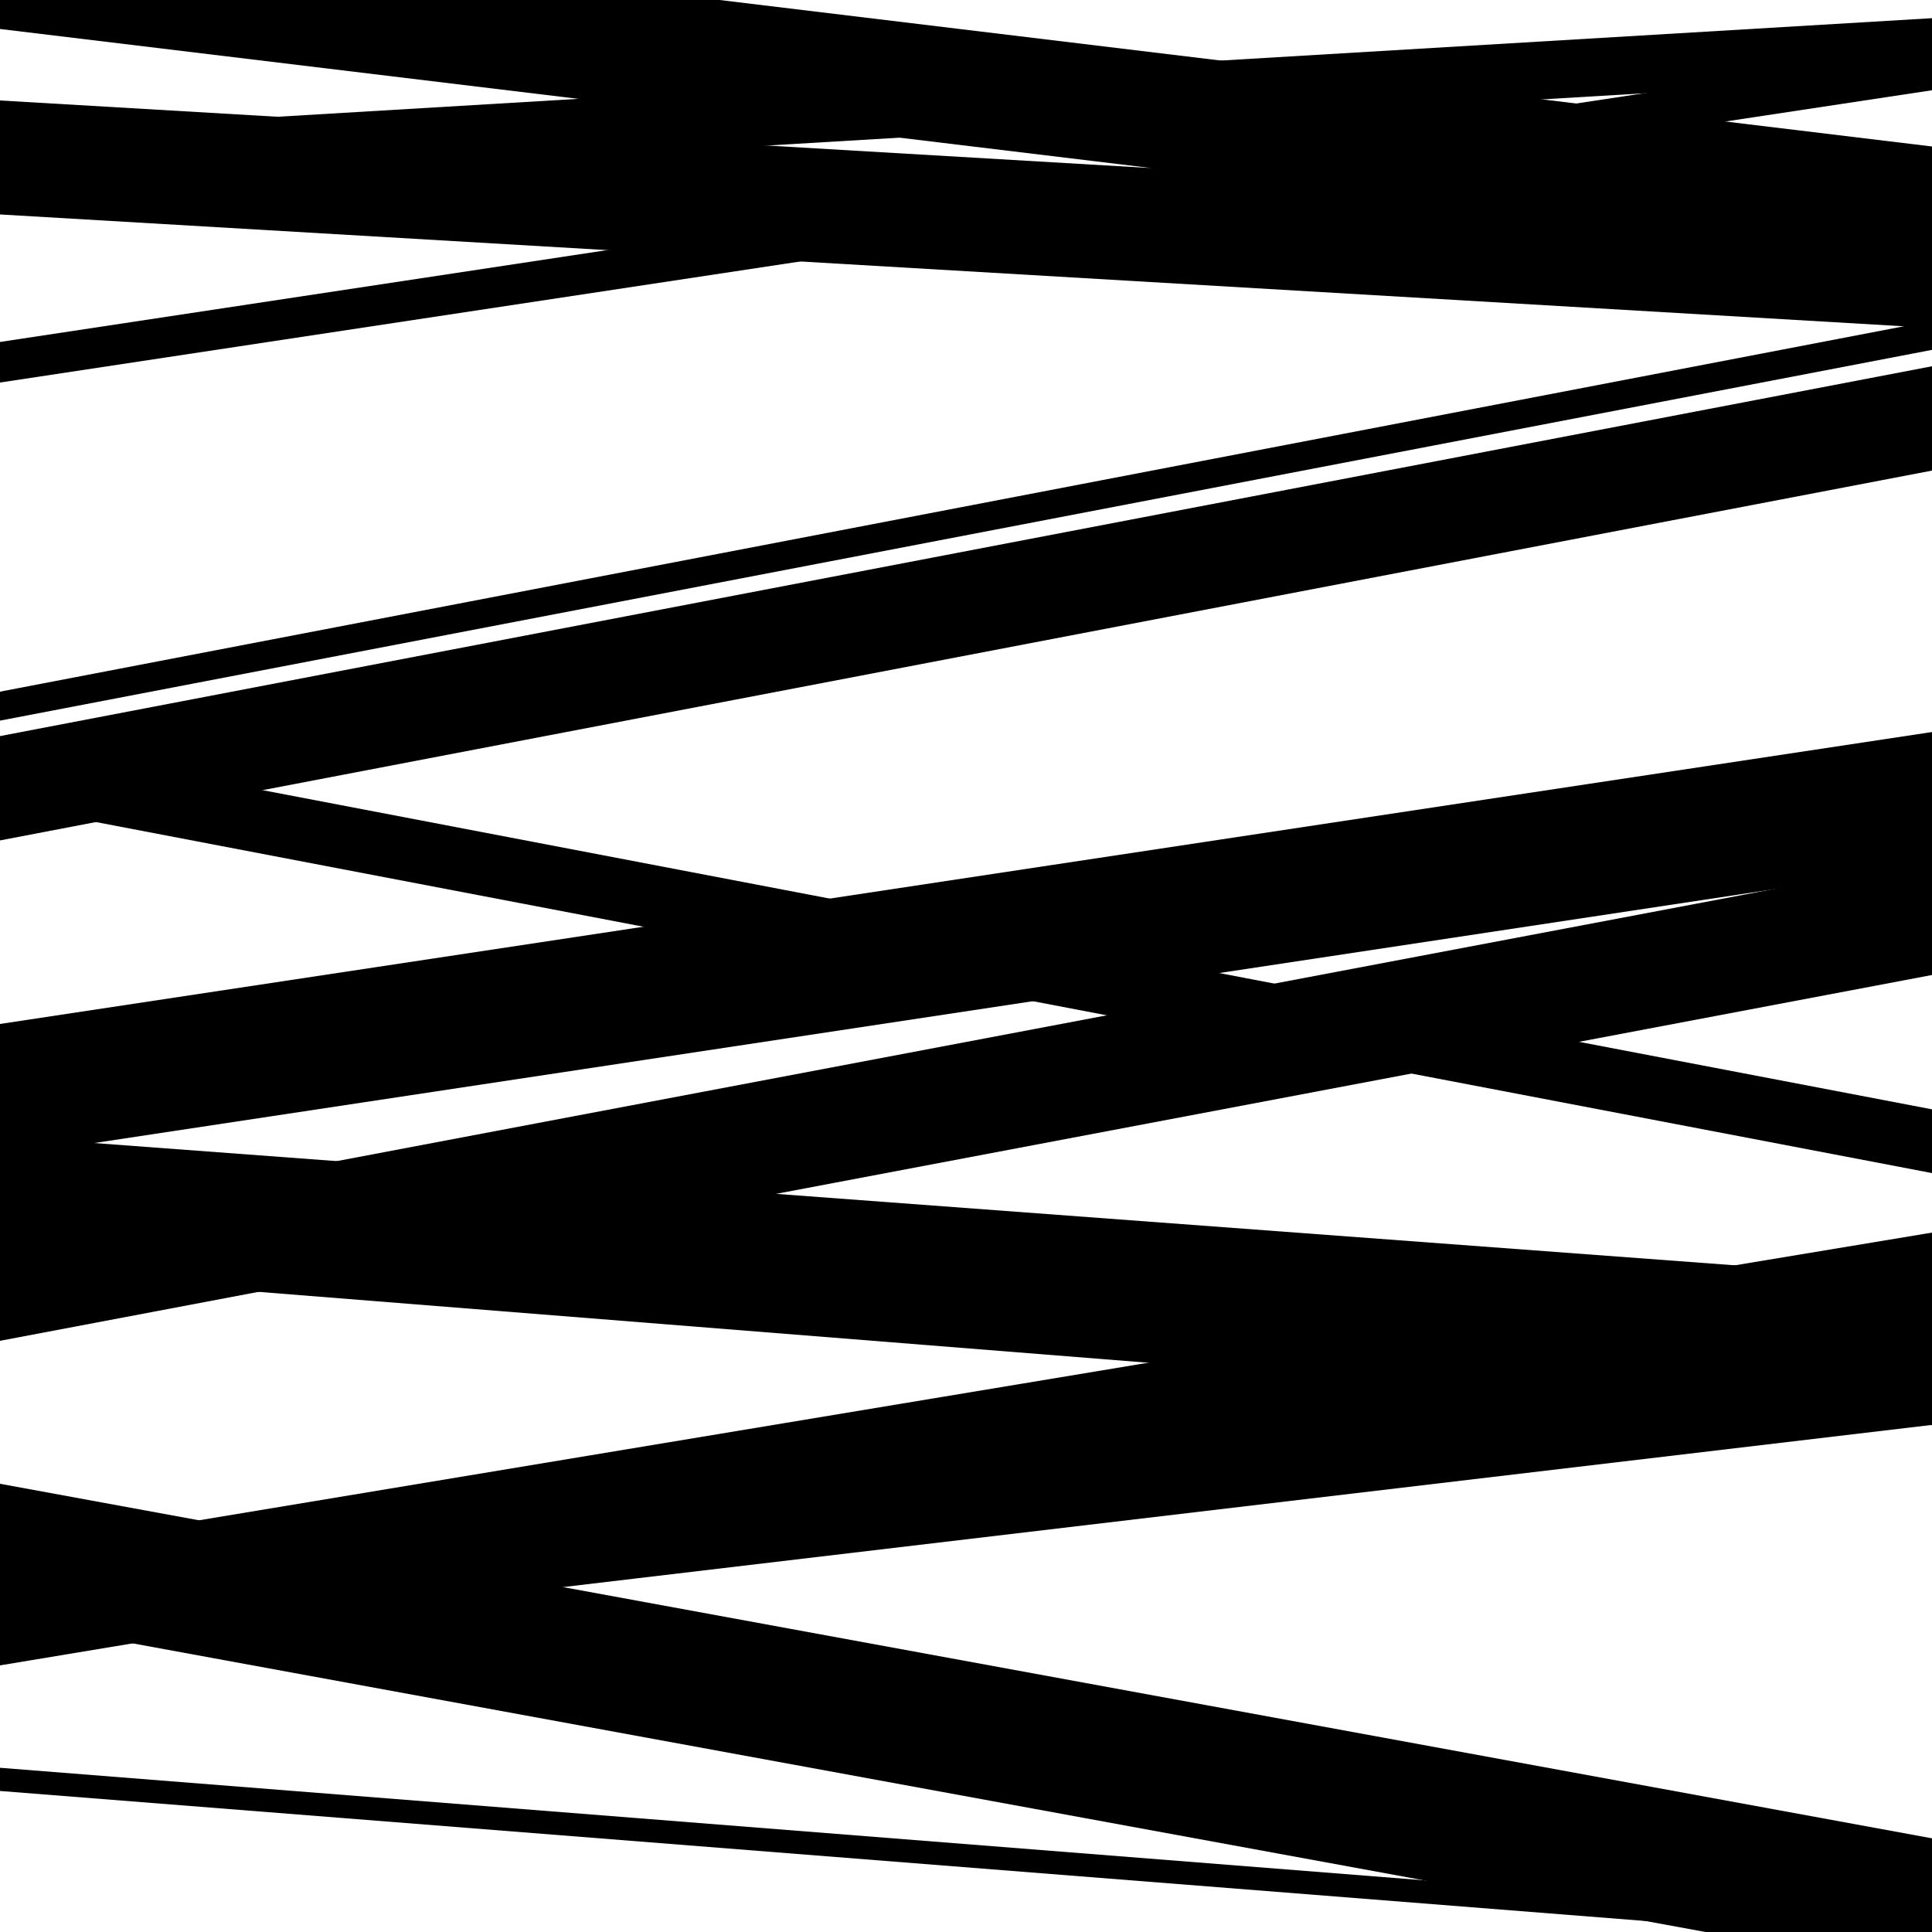
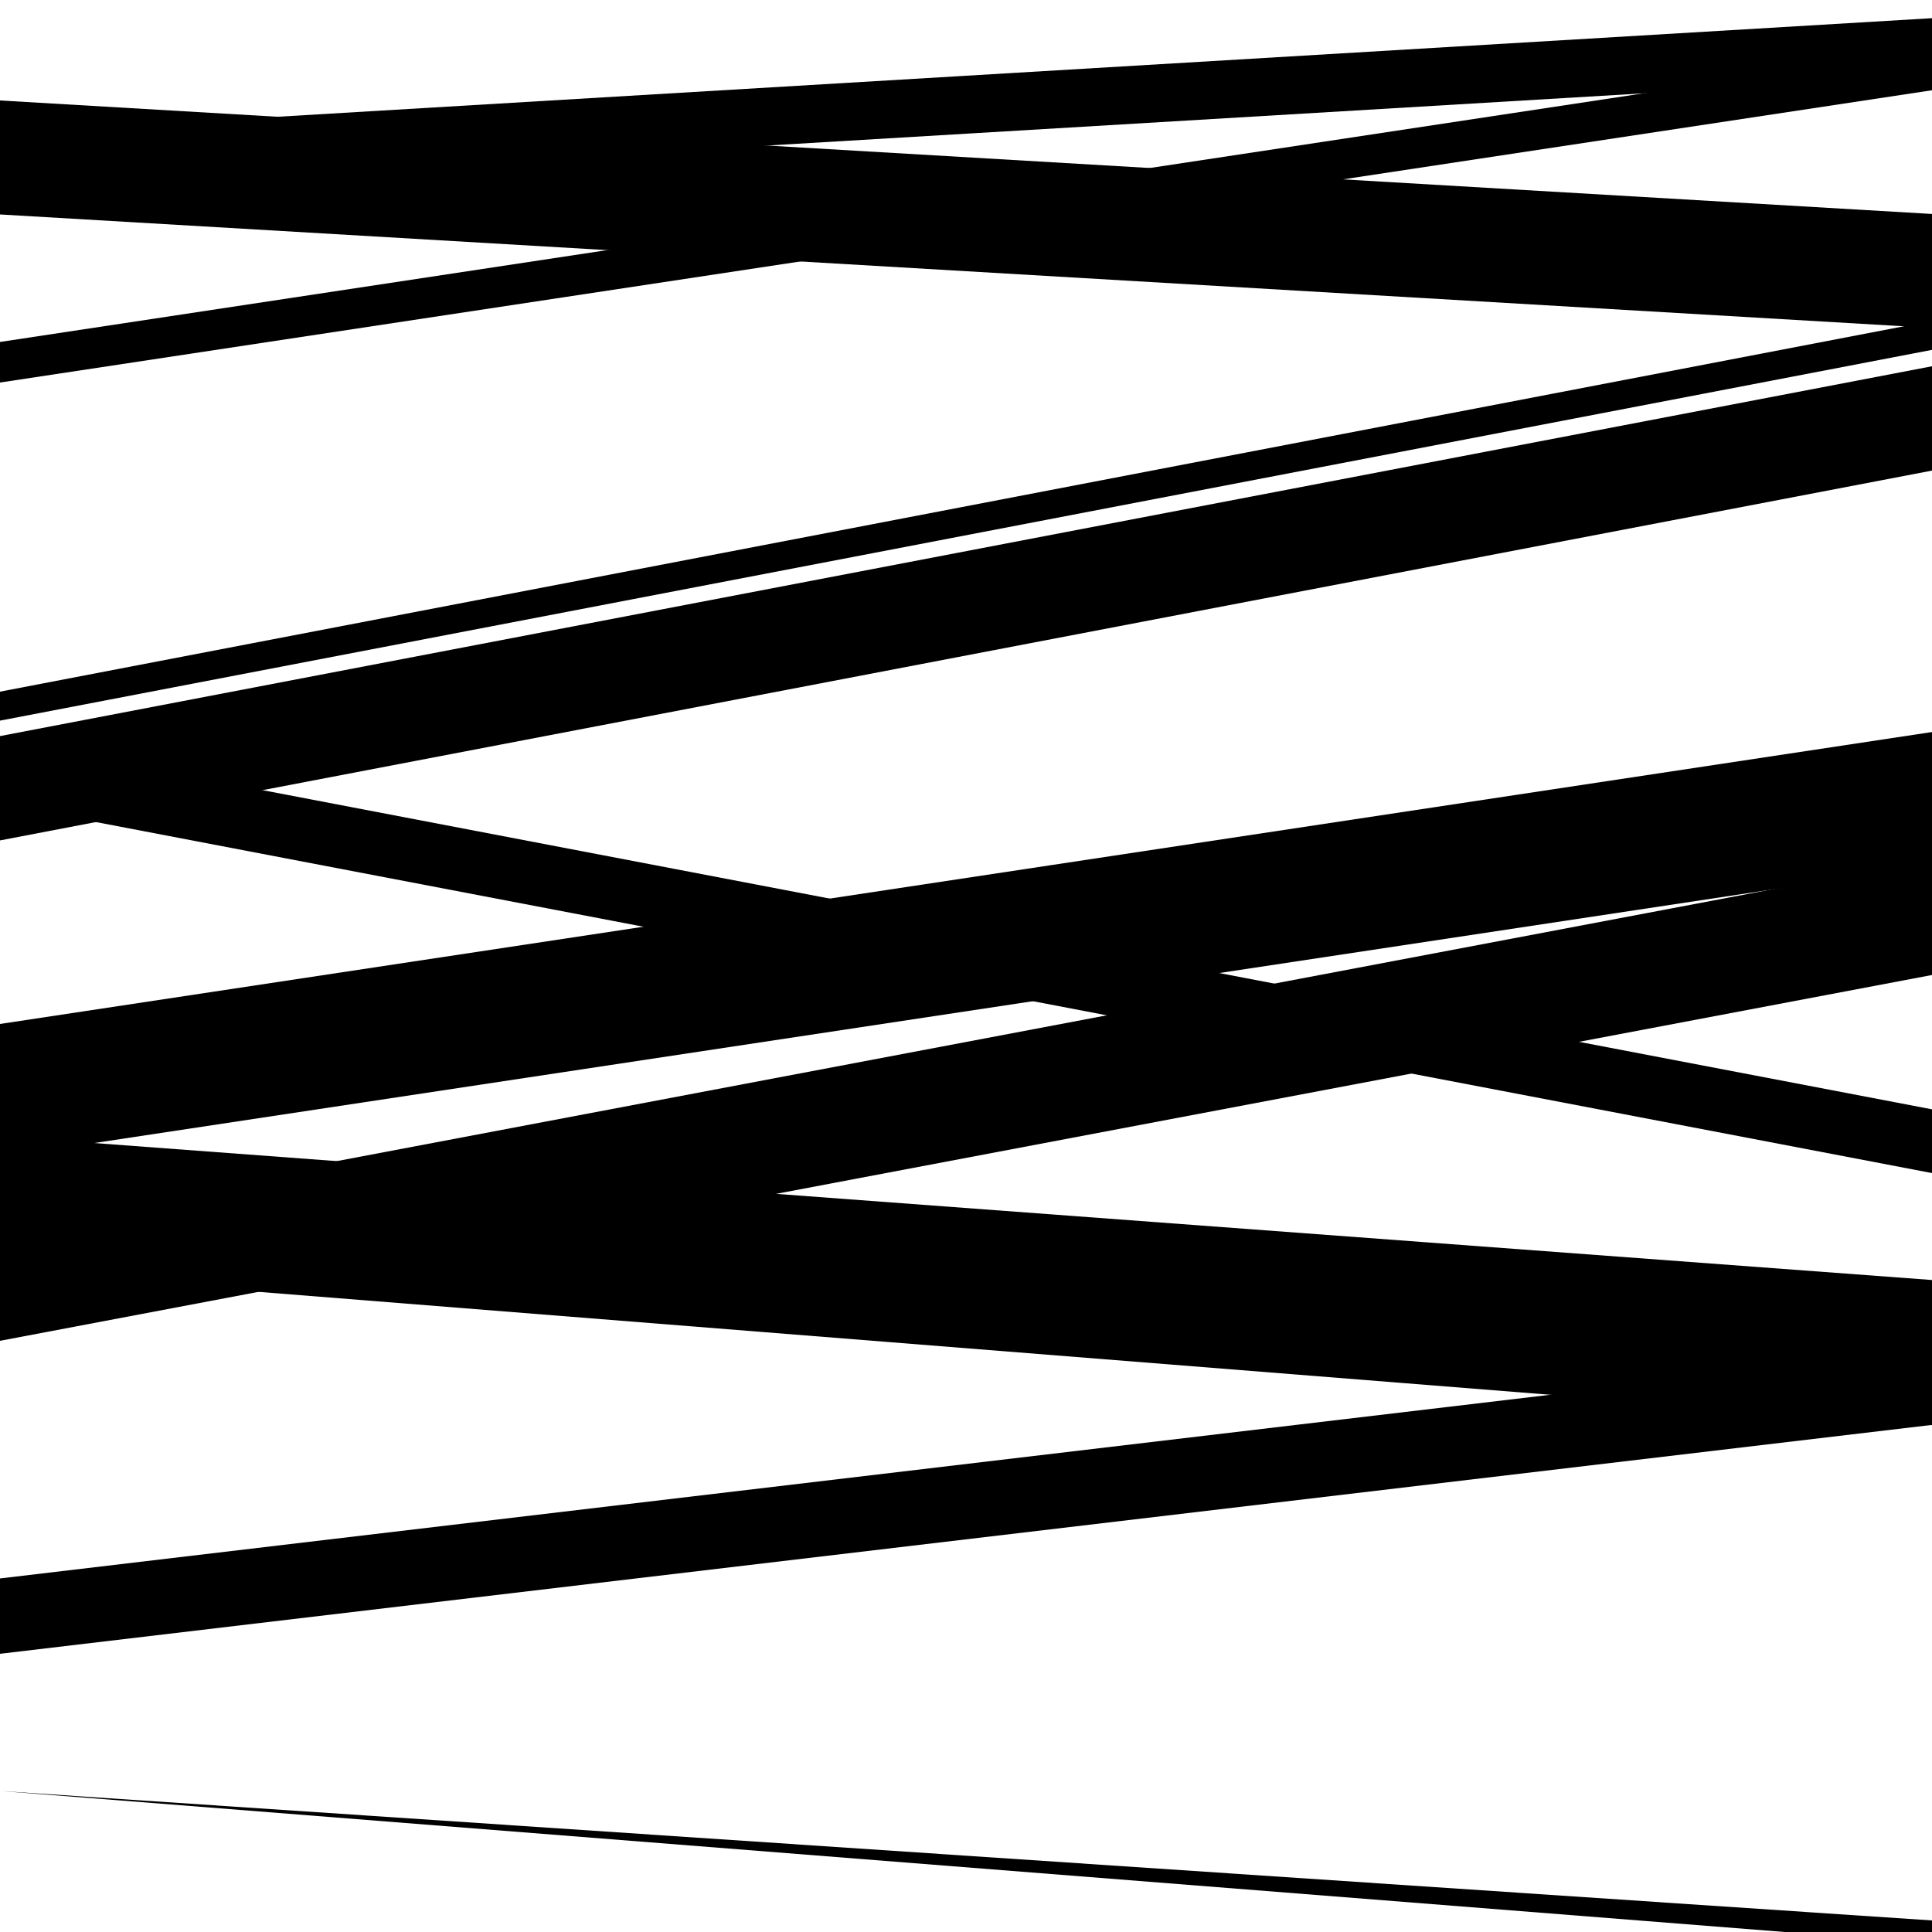
<svg xmlns="http://www.w3.org/2000/svg" viewBox="0 0 1000 1000" height="1000" width="1000">
  <rect x="0" y="0" width="1000" height="1000" fill="#ffffff" />
  <path opacity="0.8" d="M 0 694 L 1000 504.654 L 1000 444.654 L 0 634 Z" fill="hsl(200, 15%, 50%)" />
  <path opacity="0.8" d="M 0 856 L 1000 737.524 L 1000 698.524 L 0 817 Z" fill="hsl(205, 25%, 70%)" />
  <path opacity="0.8" d="M 0 99 L 1000 39.411 L 1000 9.411 L 0 69 Z" fill="hsl(210, 30%, 90%)" />
  <path opacity="0.8" d="M 0 416 L 1000 607.184 L 1000 574.184 L 0 383 Z" fill="hsl(195, 10%, 30%)" />
  <path opacity="0.8" d="M 0 599 L 1000 447.895 L 1000 378.895 L 0 530 Z" fill="hsl(200, 15%, 50%)" />
-   <path opacity="0.8" d="M 0 862 L 1000 695.988 L 1000 637.988 L 0 804 Z" fill="hsl(205, 25%, 70%)" />
  <path opacity="0.8" d="M 0 111 L 1000 169.75 L 1000 110.75 L 0 52 Z" fill="hsl(210, 30%, 90%)" />
  <path opacity="0.8" d="M 0 435 L 1000 243.575 L 1000 189.575 L 0 381 Z" fill="hsl(195, 10%, 30%)" />
  <path opacity="0.8" d="M 0 642 L 1000 716.531 L 1000 662.531 L 0 588 Z" fill="hsl(200, 15%, 50%)" />
-   <path opacity="0.8" d="M 0 927 L 1000 1006.023 L 1000 994.023 L 0 915 Z" fill="hsl(205, 25%, 70%)" />
+   <path opacity="0.8" d="M 0 927 L 1000 1006.023 L 1000 994.023 Z" fill="hsl(205, 25%, 70%)" />
  <path opacity="0.8" d="M 0 198 L 1000 46.712 L 1000 25.712 L 0 177 Z" fill="hsl(210, 30%, 90%)" />
  <path opacity="0.8" d="M 0 373 L 1000 181.088 L 1000 166.088 L 0 358 Z" fill="hsl(195, 10%, 30%)" />
  <path opacity="0.8" d="M 0 658 L 1000 737.676 L 1000 715.676 L 0 636 Z" fill="hsl(200, 15%, 50%)" />
-   <path opacity="0.8" d="M 0 838 L 1000 1021.515 L 1000 951.515 L 0 768 Z" fill="hsl(205, 25%, 70%)" />
-   <path opacity="0.8" d="M 0 15 L 1000 135.817 L 1000 75.817 L 0 -45 Z" fill="hsl(210, 30%, 90%)" />
</svg>